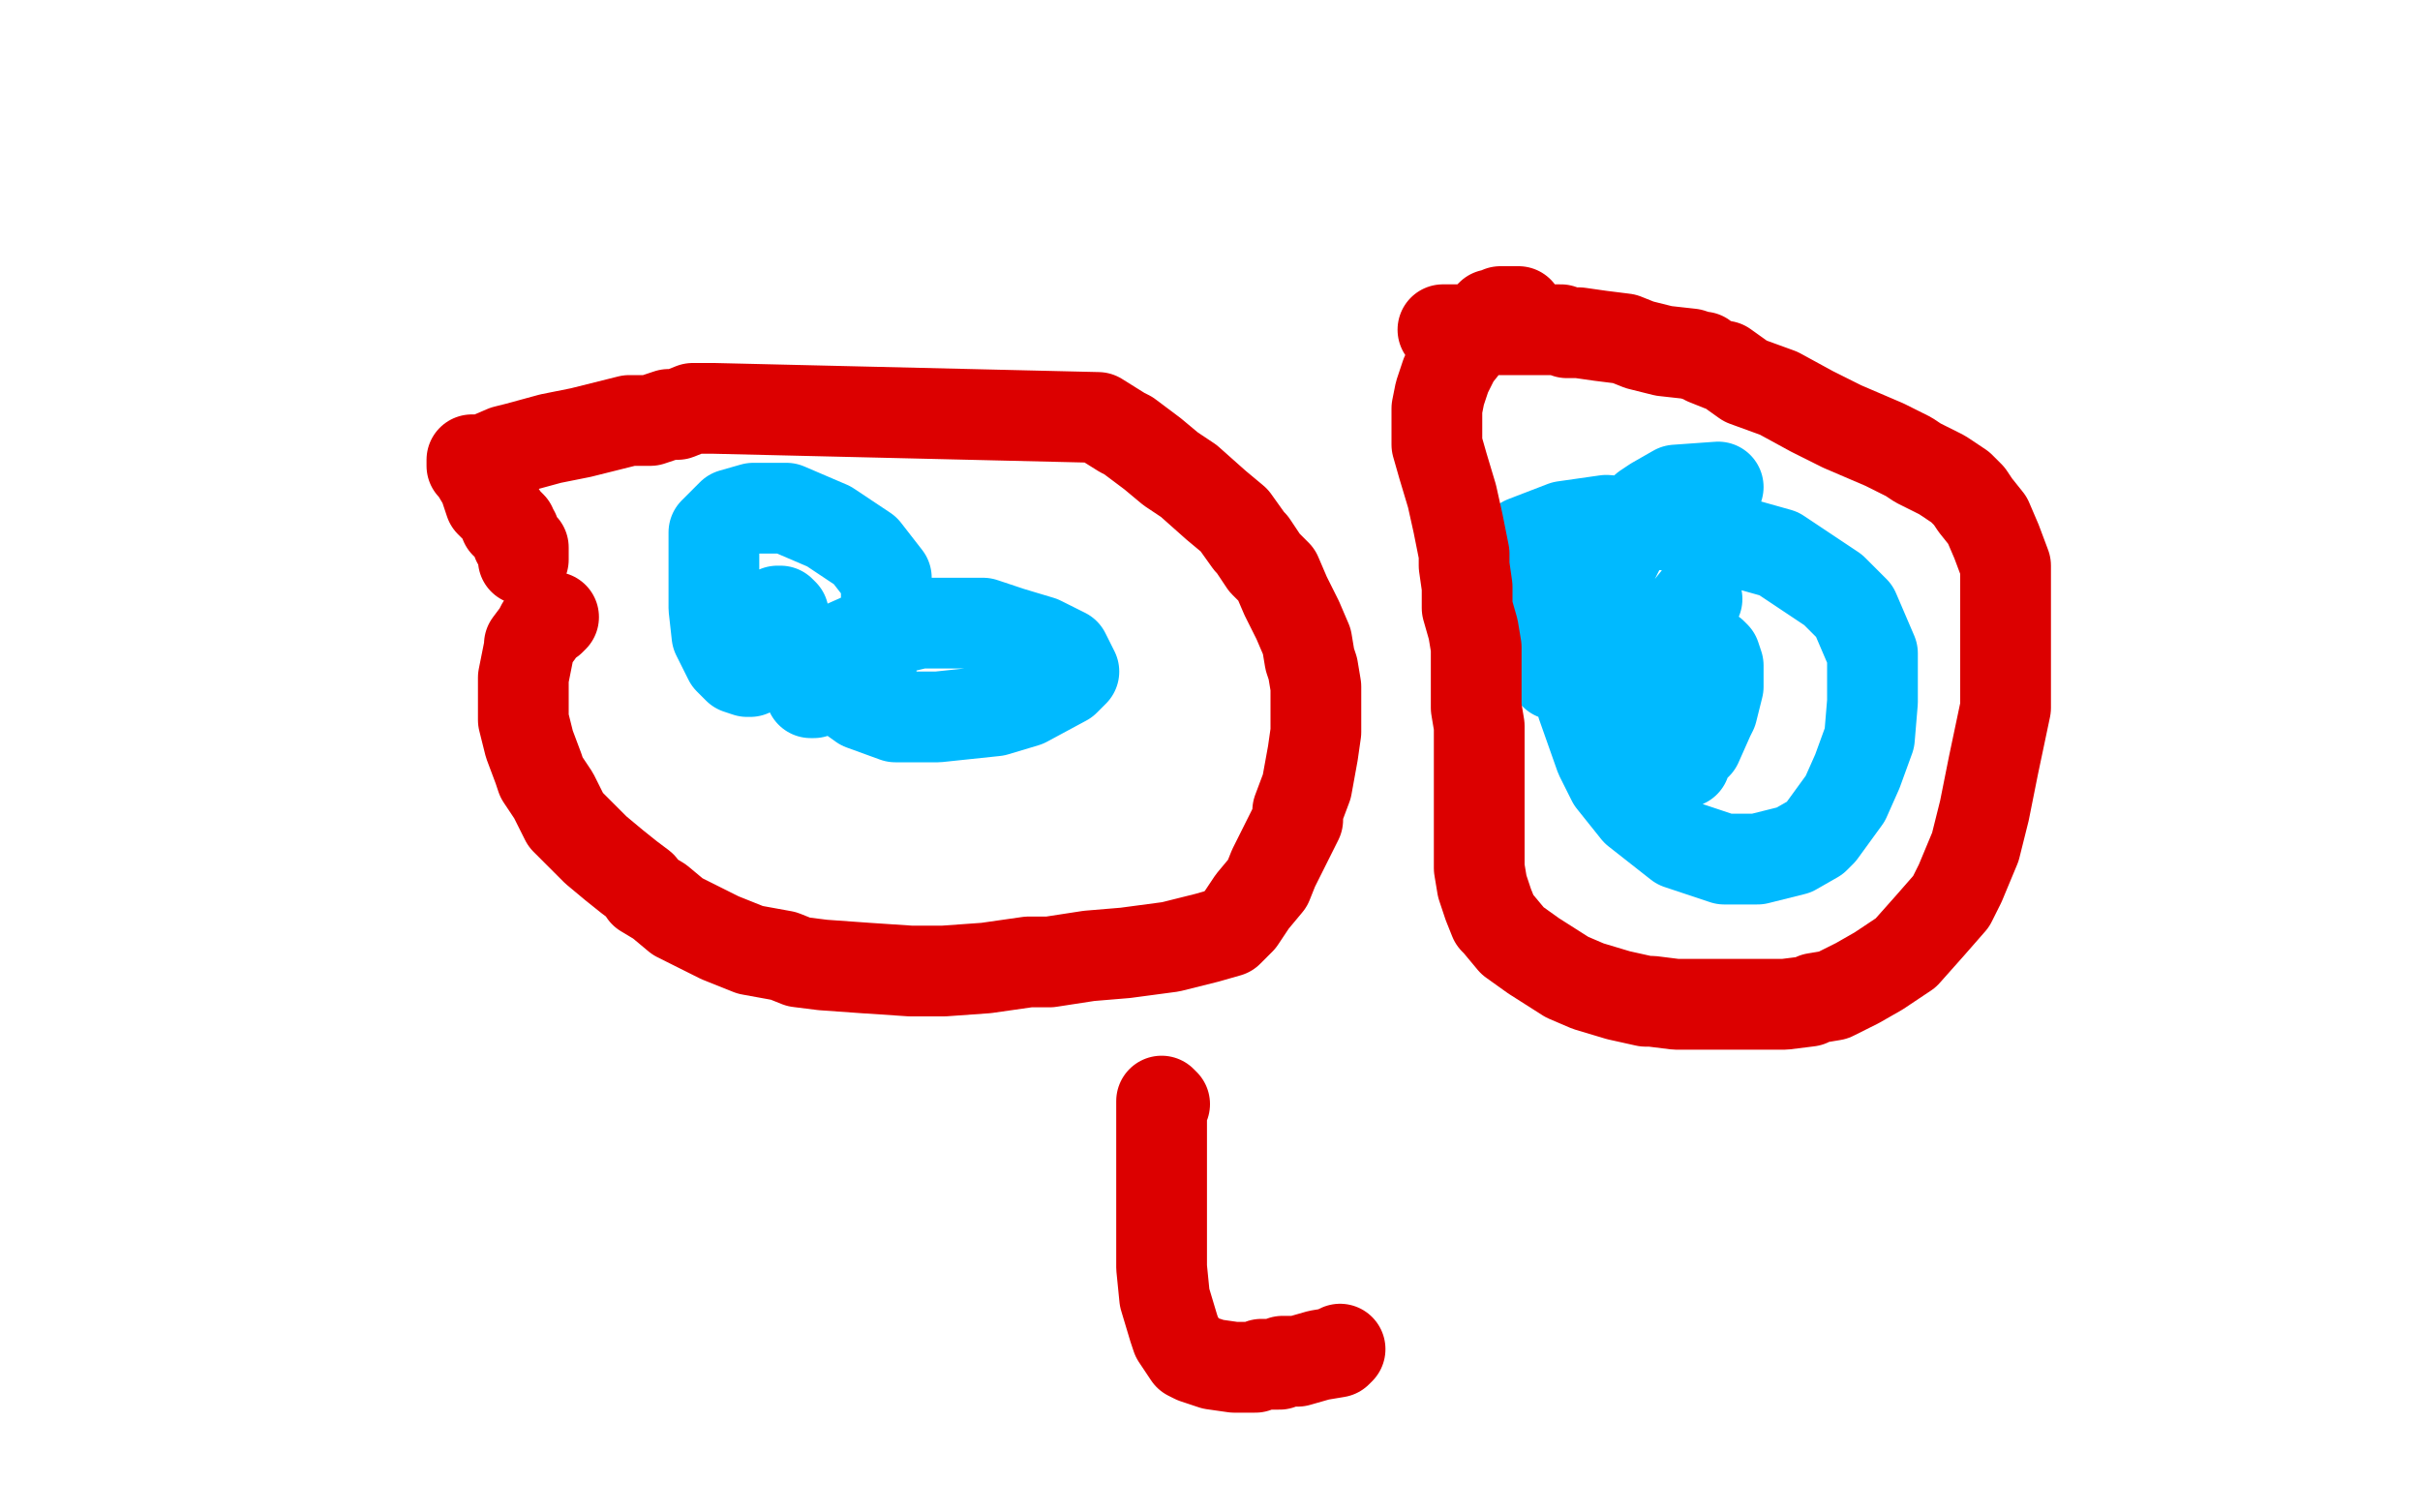
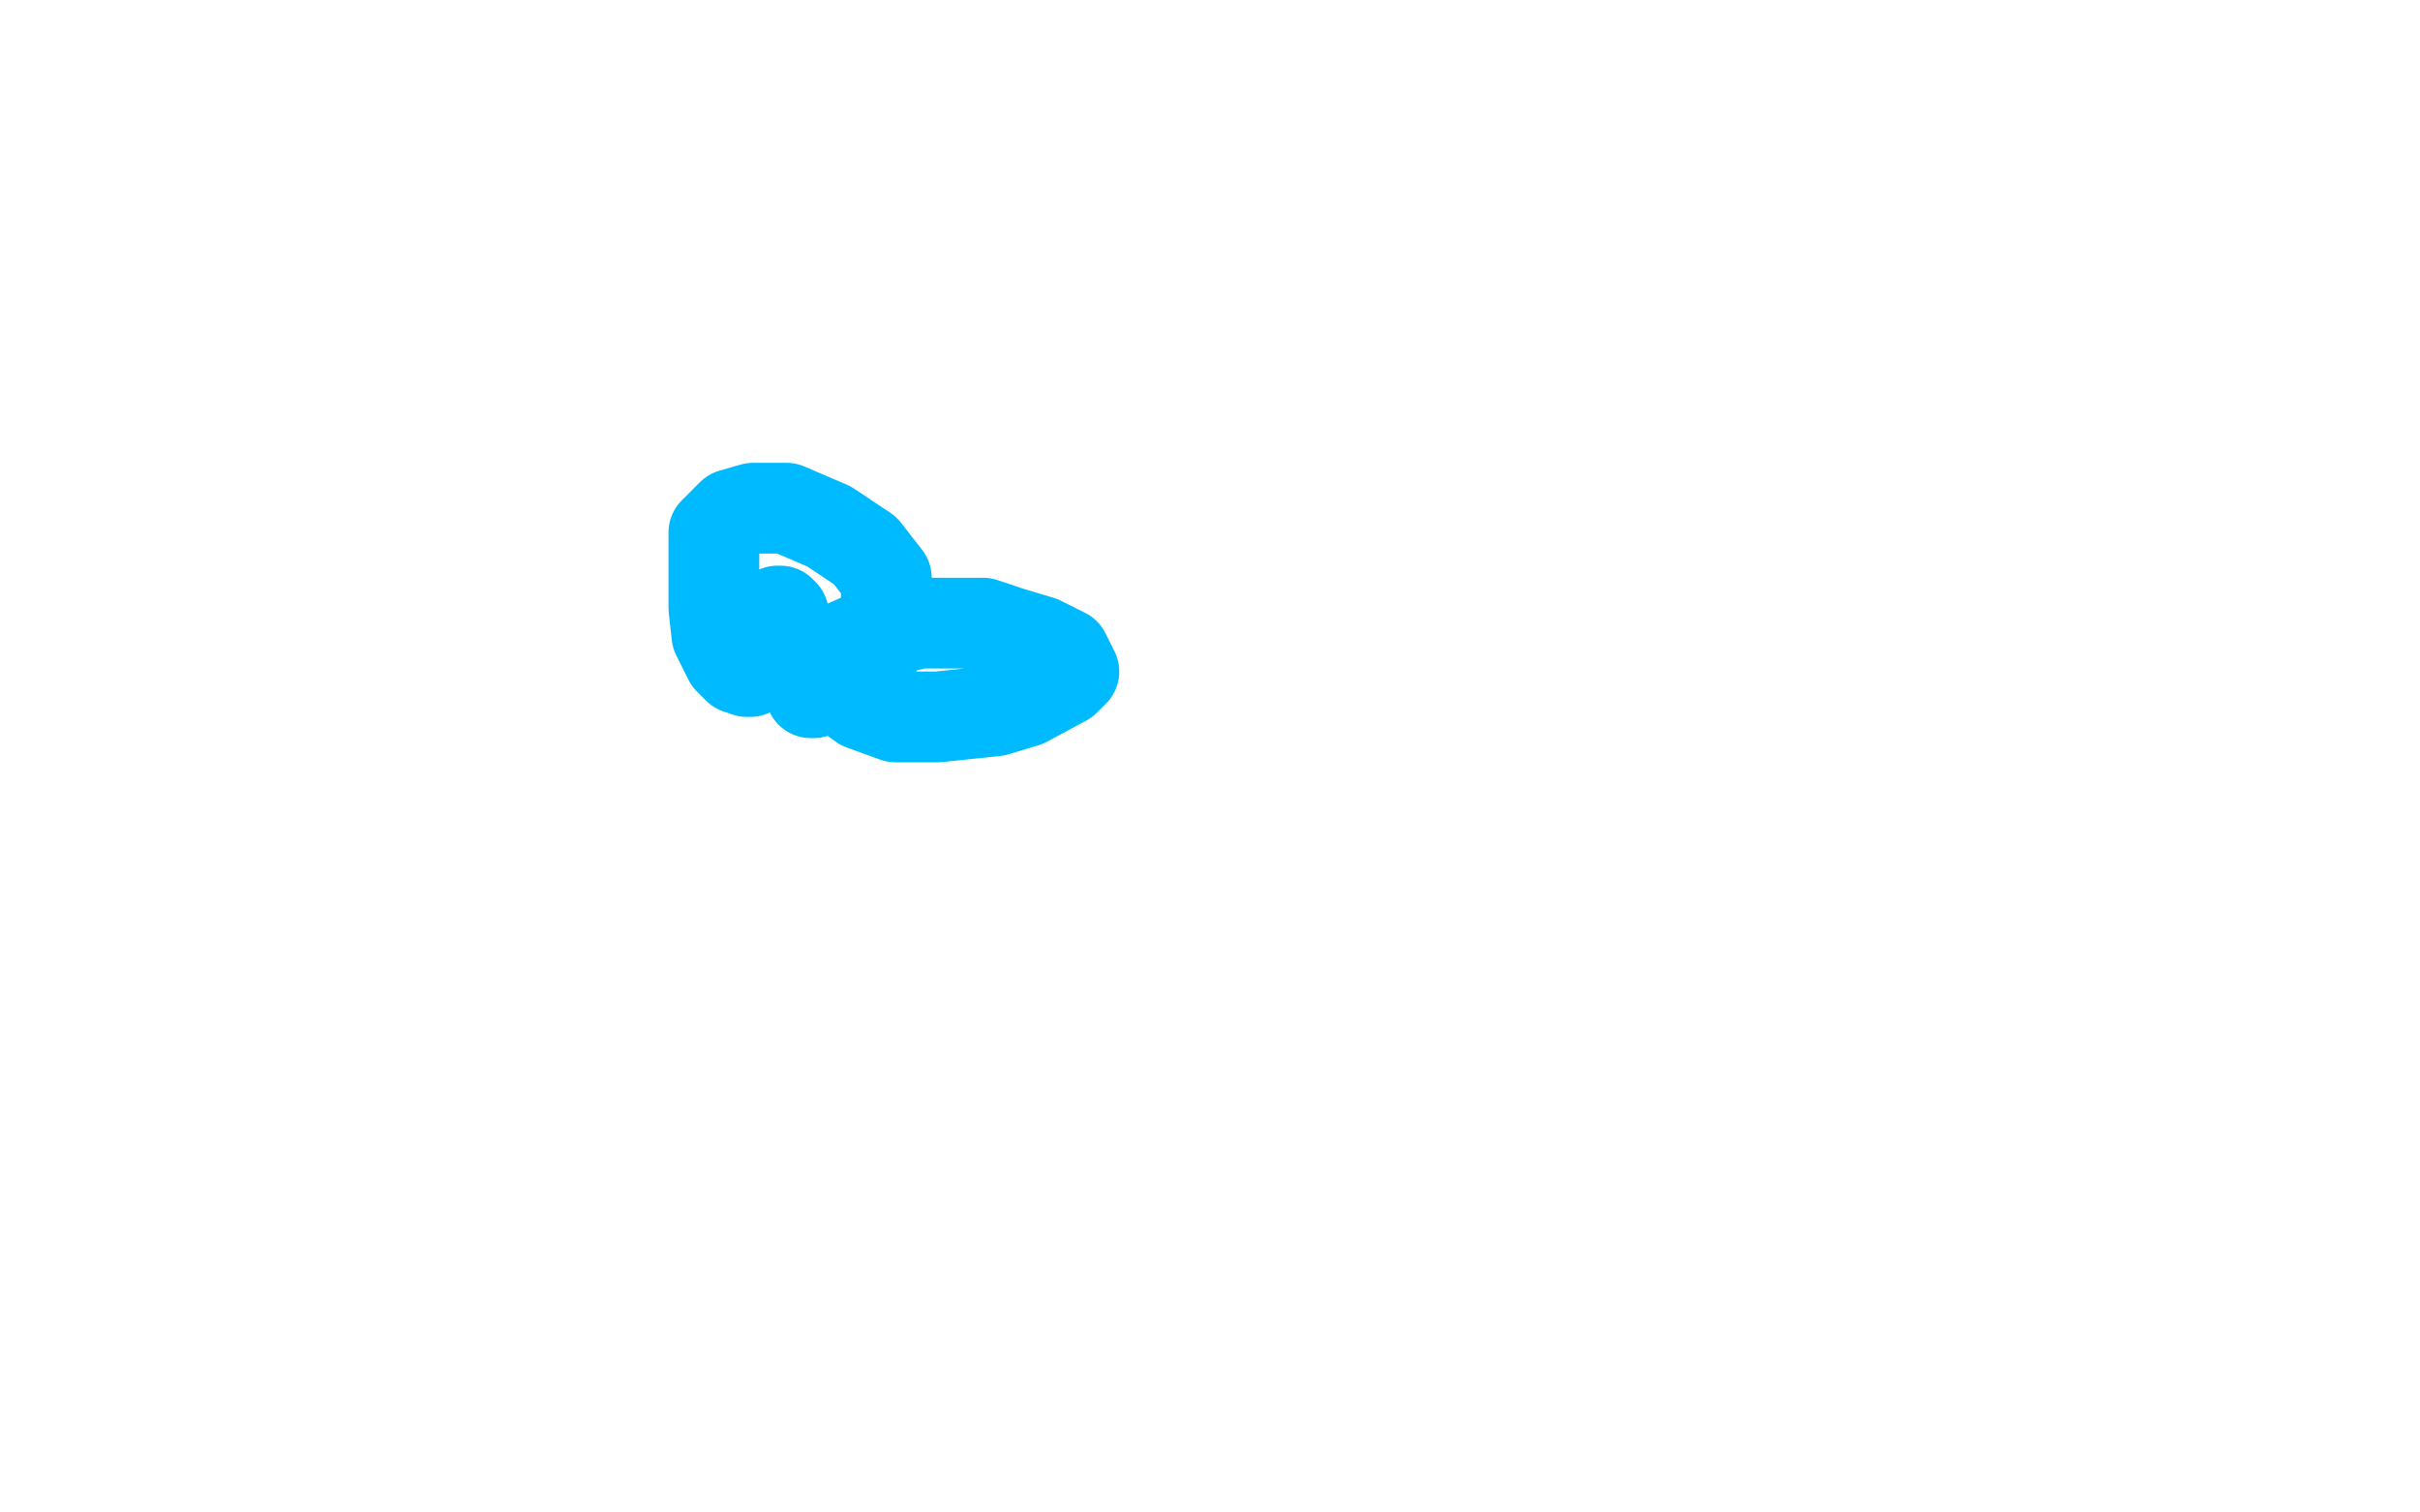
<svg xmlns="http://www.w3.org/2000/svg" width="800" height="500" version="1.1" style="stroke-antialiasing: false">
  <desc>This SVG has been created on https://colorillo.com/</desc>
  <rect x="0" y="0" width="800" height="500" style="fill: rgb(255,255,255); stroke-width:0" />
-   <polyline points="183,204 182,205 182,205 179,207 179,207 178,209 178,209 175,213 175,213 175,214 174,219 173,224 173,231 173,238 175,246 178,254 179,257 183,263 187,271 192,276 197,281 203,286 208,290 212,293 213,295 218,298 224,303 230,306 238,310 248,314 259,316 264,318 272,319 286,320 301,321 312,321 326,320 340,318 347,318 360,316 372,315 387,313 399,310 406,308 408,306 410,304 412,301 414,298 419,292 421,287 425,279 429,271 429,268 432,260 434,249 435,242 435,234 435,227 434,221 433,218 432,212 429,205 425,197 422,190 418,186 414,180 413,179 408,172 402,167 393,159 387,155 381,150 373,144 371,143 363,138 236,135 229,135 224,137 221,137 215,139 208,139 200,141 192,143 182,145 171,148 167,149 160,152 156,152 156,153 156,154 157,155 160,160 162,166 163,167 165,169 167,172 167,173 168,173 169,174 169,175 170,176 171,179 173,181 173,182 173,183 173,184 173,185" style="fill: none; stroke: #dc0000; stroke-width: 30; stroke-linejoin: round; stroke-linecap: round; stroke-antialiasing: false; stroke-antialias: 0; opacity: 1.0" />
  <polyline points="288,221 287,221 287,221 287,220 287,220 286,220 286,220 285,220 281,219 279,219 278,219 277,219 276,222 278,228 285,233 296,237 310,237 329,235 339,232 352,225 355,222 352,216 344,212 334,209 325,206 316,206 304,206 287,210 278,214 272,220 268,225 268,229 269,229 276,226 287,216 291,209 293,204 293,191 286,182 274,174 260,168 249,168 242,170 236,176 236,178 236,190 236,201 237,210 241,218 244,221 247,222 248,222 252,220 257,216 260,210 260,207 259,203 258,202 257,202 258,202 258,203" style="fill: none; stroke: #00baff; stroke-width: 30; stroke-linejoin: round; stroke-linecap: round; stroke-antialiasing: false; stroke-antialias: 0; opacity: 1.0" />
-   <polyline points="568,161 554,162 554,162 547,166 547,166 544,168 544,168 536,180 536,180 531,190 531,190 526,202 526,202 523,218 523,218 523,233 529,250 533,258 541,268 555,279 570,284 581,284 593,281 600,277 602,275 610,264 614,255 618,244 619,232 619,216 613,202 606,195 588,183 556,174 531,172 517,174 504,179 501,183 500,188 500,191 500,202 504,213 509,218 514,223 522,224 529,224 530,223 539,218 550,209 557,203 561,198 560,200 559,203 554,215 551,229 551,232 554,244 557,248 558,249 561,246 565,237 566,235 568,227 568,220 567,217 566,216 565,216 562,218 556,226 554,231 557,252" style="fill: none; stroke: #00baff; stroke-width: 30; stroke-linejoin: round; stroke-linecap: round; stroke-antialiasing: false; stroke-antialias: 0; opacity: 1.0" />
-   <polyline points="502,103 501,103 501,103 499,103 499,103 496,103 496,103 494,104 494,104 493,104 493,104 492,105 492,105 489,108 485,113 481,118 478,124 476,130 475,135 475,136 475,142 475,147 477,154 480,164 482,173 484,183 484,187 485,194 485,201 487,208 488,214 488,219 488,224 488,226 488,234 489,240 489,246 489,249 489,255 489,262 489,264 489,269 489,274 489,281 489,287 490,293 492,299 494,304 495,305 500,311 507,316 518,323 525,326 535,329 544,331 546,331 554,332 563,332 572,332 581,332 590,332 598,331 600,330 606,329 614,325 621,321 630,315 638,306 645,298 648,292 653,280 656,268 659,253 663,234 663,217 663,201 663,187 660,179 657,172 653,167 651,164 648,161 642,157 634,153 631,151 623,147 609,141 599,136 588,130 577,126 570,121 569,121 564,119 563,118 562,118 559,117 550,116 542,114 537,112 529,111 522,110 518,110 516,109 513,109 511,109 504,109 497,109 484,109 481,109 477,109" style="fill: none; stroke: #dc0000; stroke-width: 30; stroke-linejoin: round; stroke-linecap: round; stroke-antialiasing: false; stroke-antialias: 0; opacity: 1.0" />
-   <polyline points="385,365 384,364 384,364 384,365 384,365 384,367 384,367 384,372 384,372 384,380 384,380 384,390 384,404 384,419 385,429 388,439 389,442 393,448 395,449 398,450 401,451 408,452 415,452 417,451 423,451 424,450 426,450 429,450 436,448 442,447 443,446" style="fill: none; stroke: #dc0000; stroke-width: 30; stroke-linejoin: round; stroke-linecap: round; stroke-antialiasing: false; stroke-antialias: 0; opacity: 1.0" />
</svg>